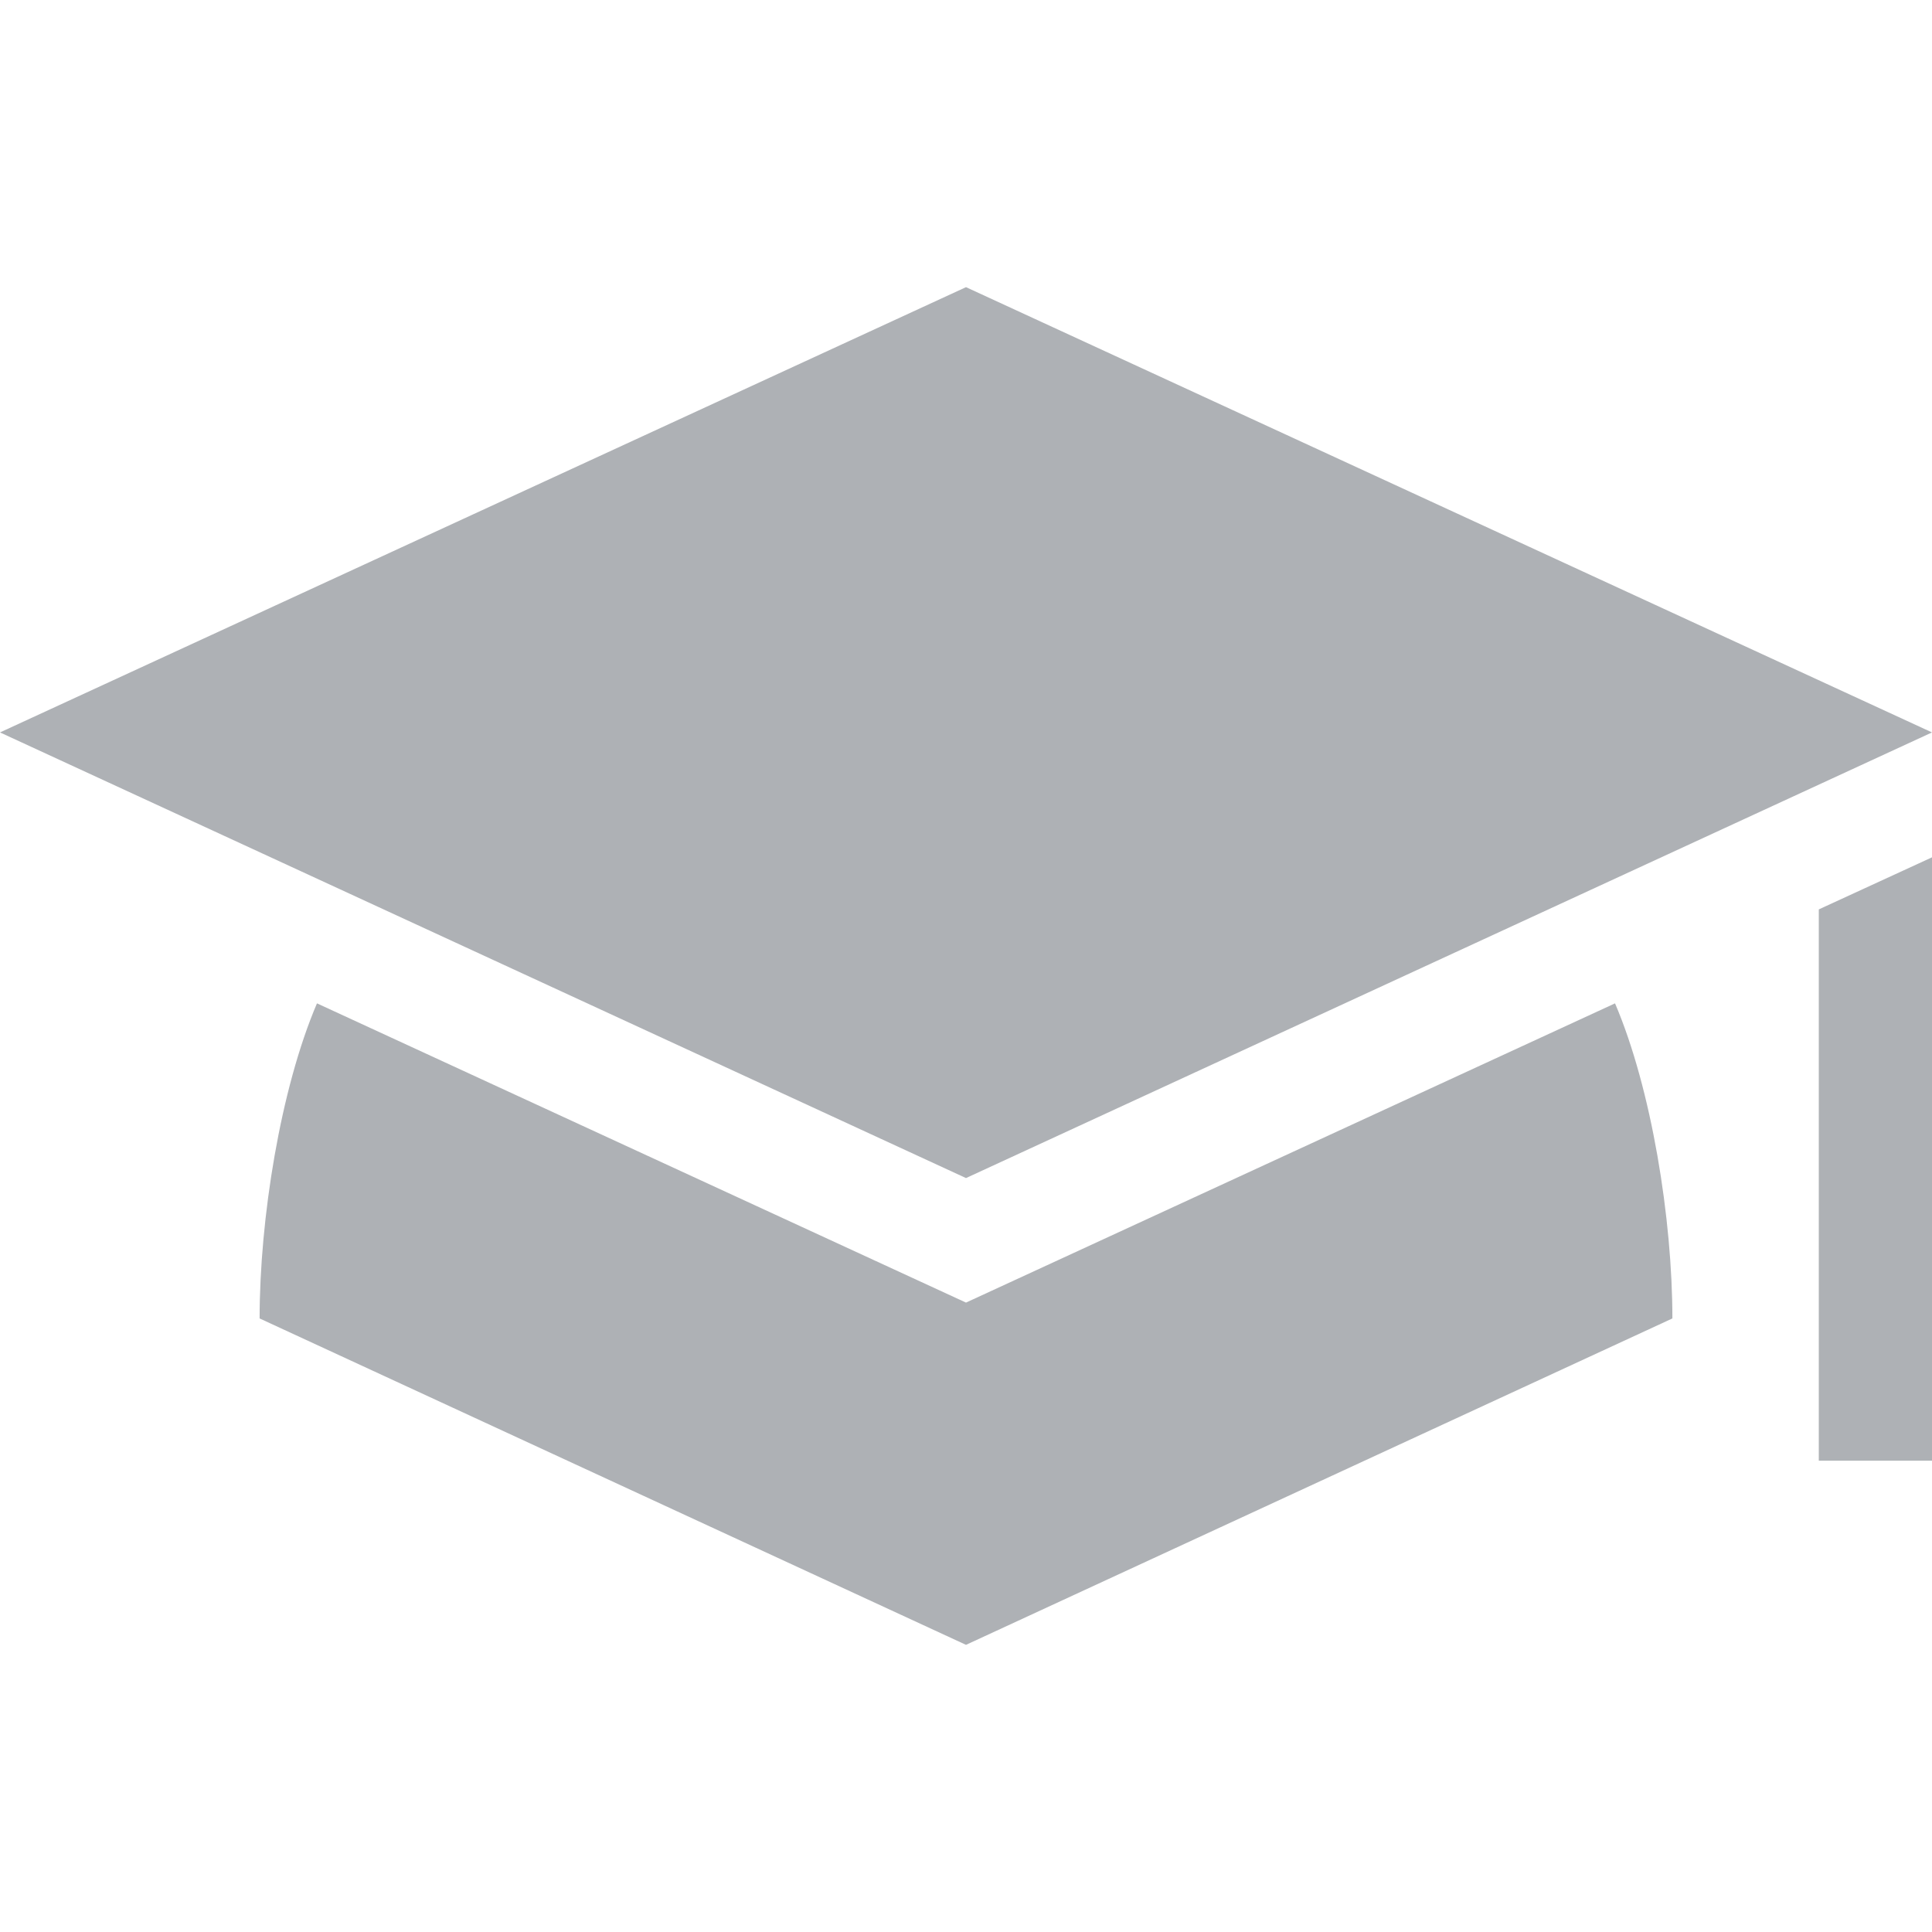
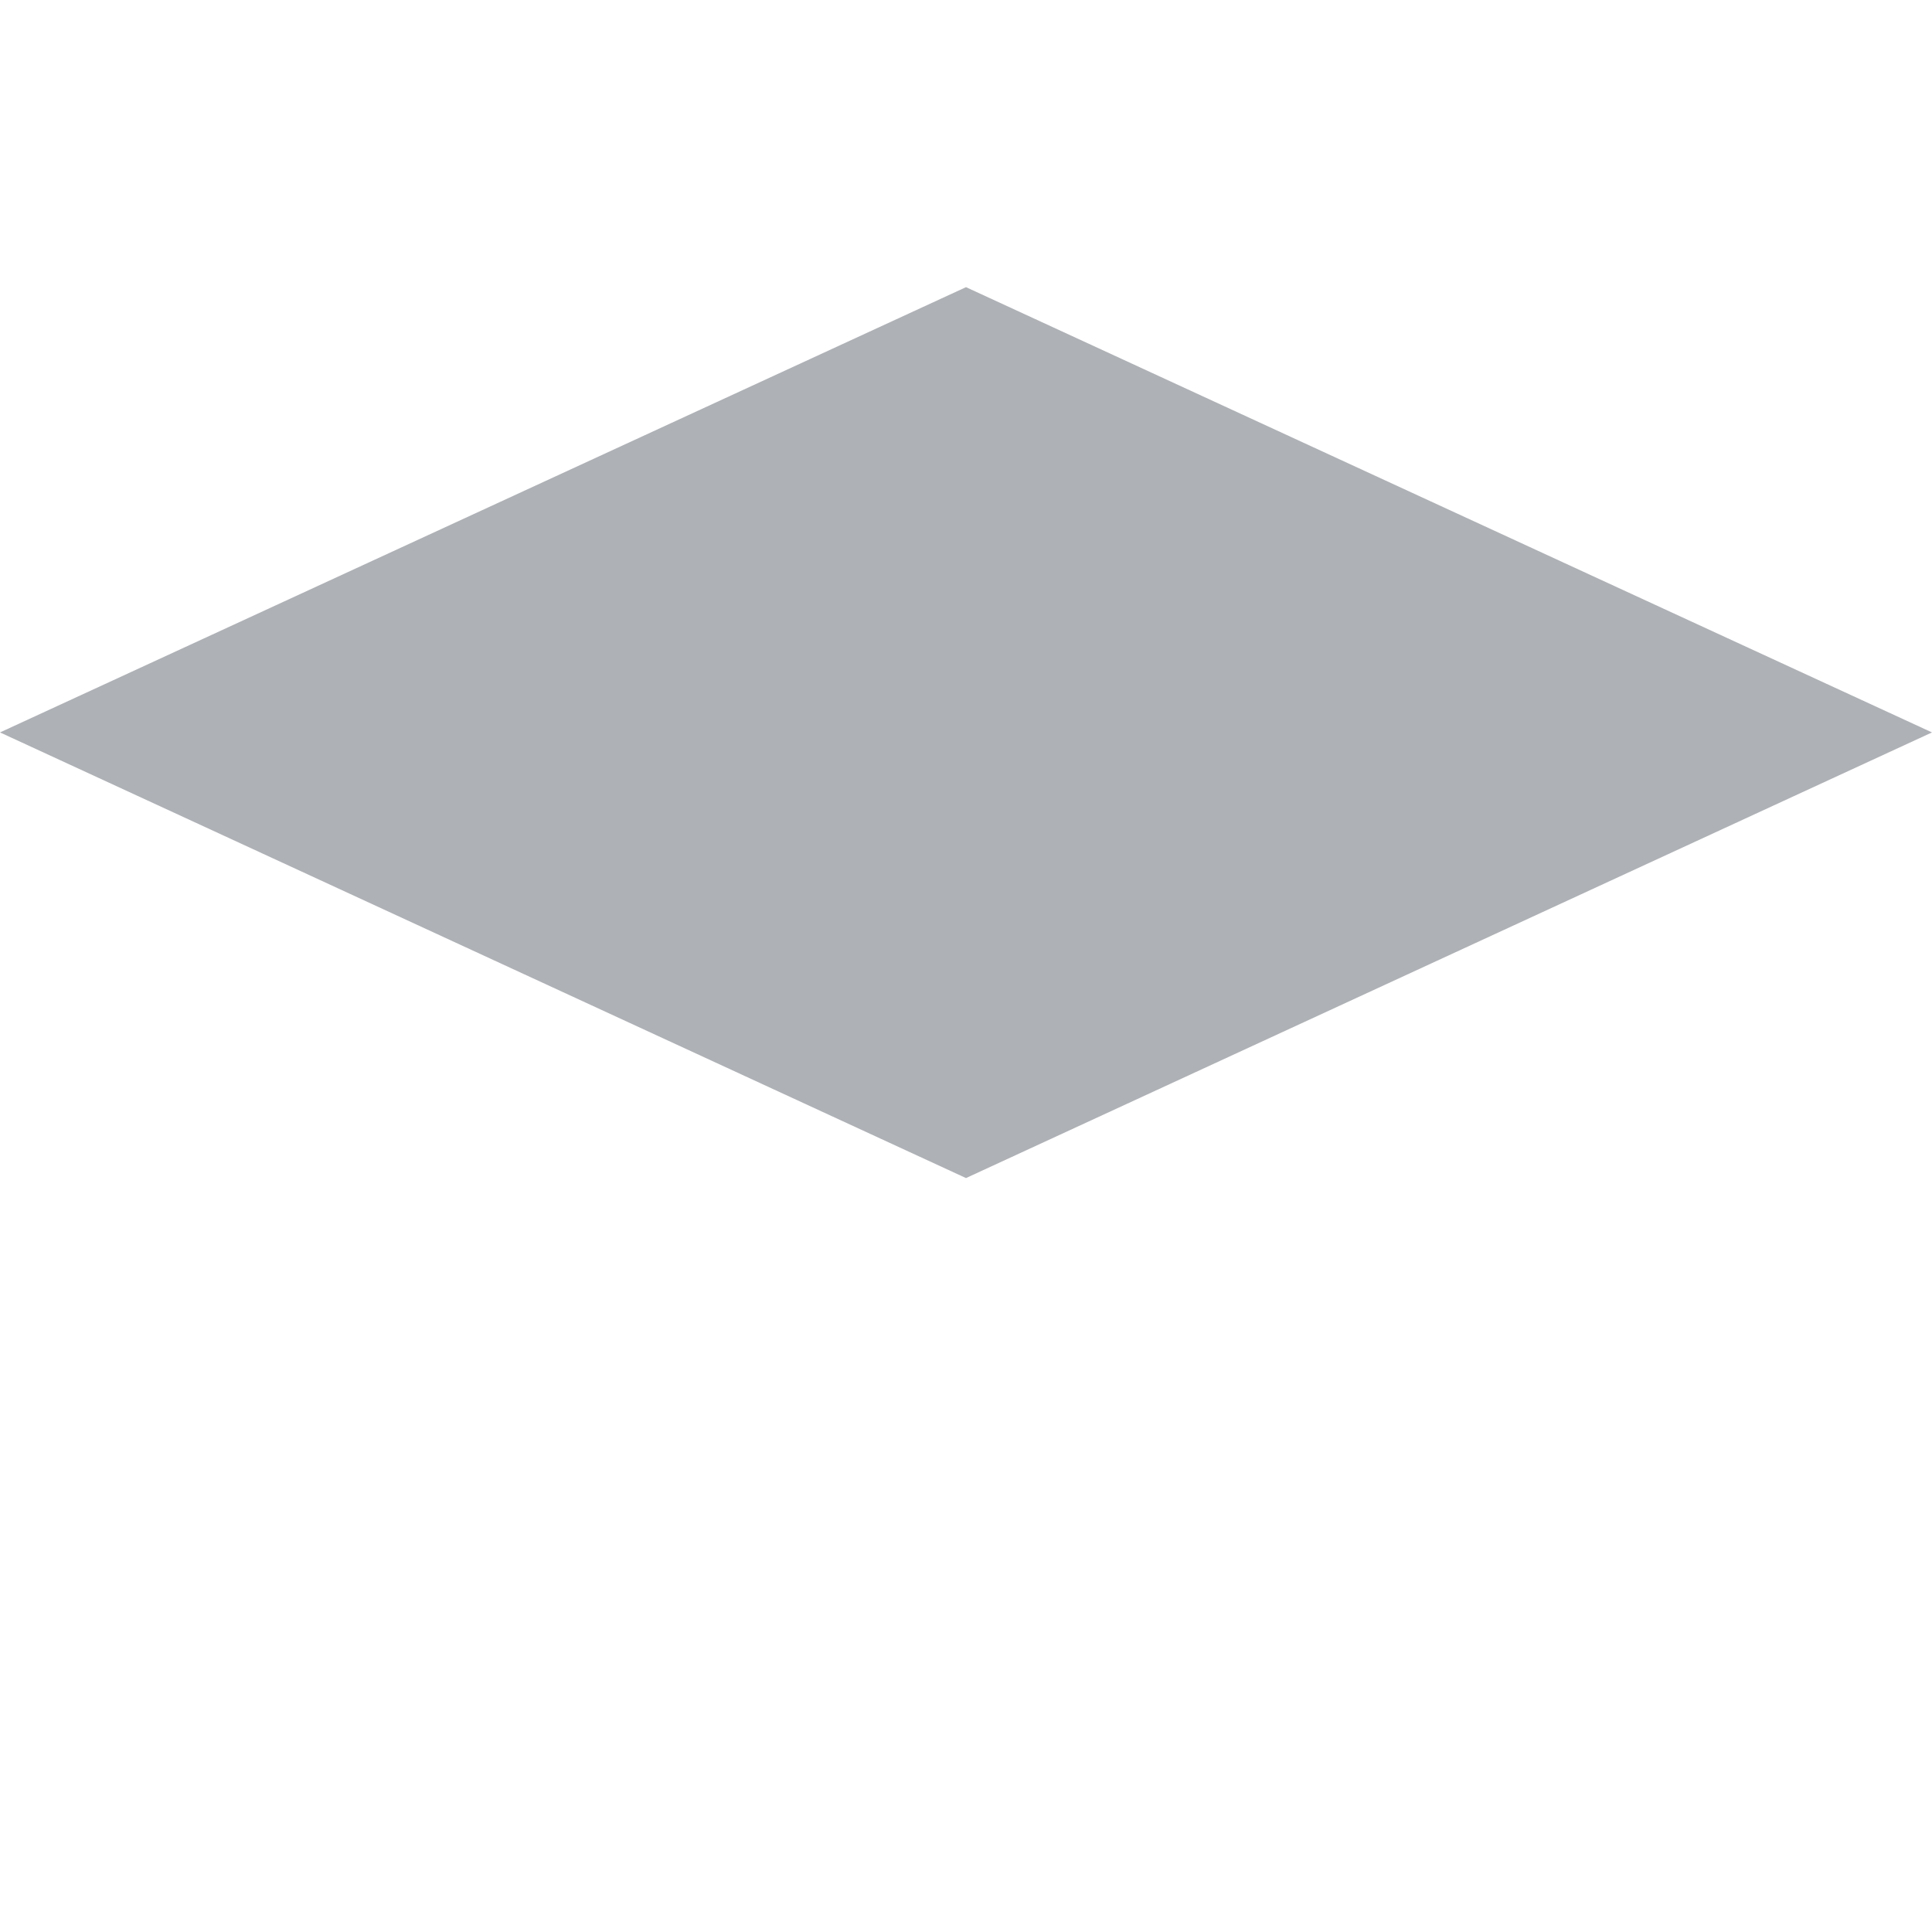
<svg xmlns="http://www.w3.org/2000/svg" version="1.2" viewBox="0 0 512 512" width="24" height="24">
  <title>download (4)</title>
  <style>
		.s0 { fill: #aeb1b5 } 
	</style>
  <g>
-     <path class="s0" d="m428 265.9l-172 79.3-172-79.3c-9.7 22.7-15.2 57.2-15.2 83.5l187.2 86.5 187.2-86.5c0-26.3-5.5-60.8-15.2-83.5zm54 121.2h30v-159.9l-30 13.8z" />
-     <path class="s0" d="m256 312.2l256-118.1-256-118-256 118z" />
+     <path class="s0" d="m256 312.2l256-118.1-256-118-256 118" />
  </g>
</svg>